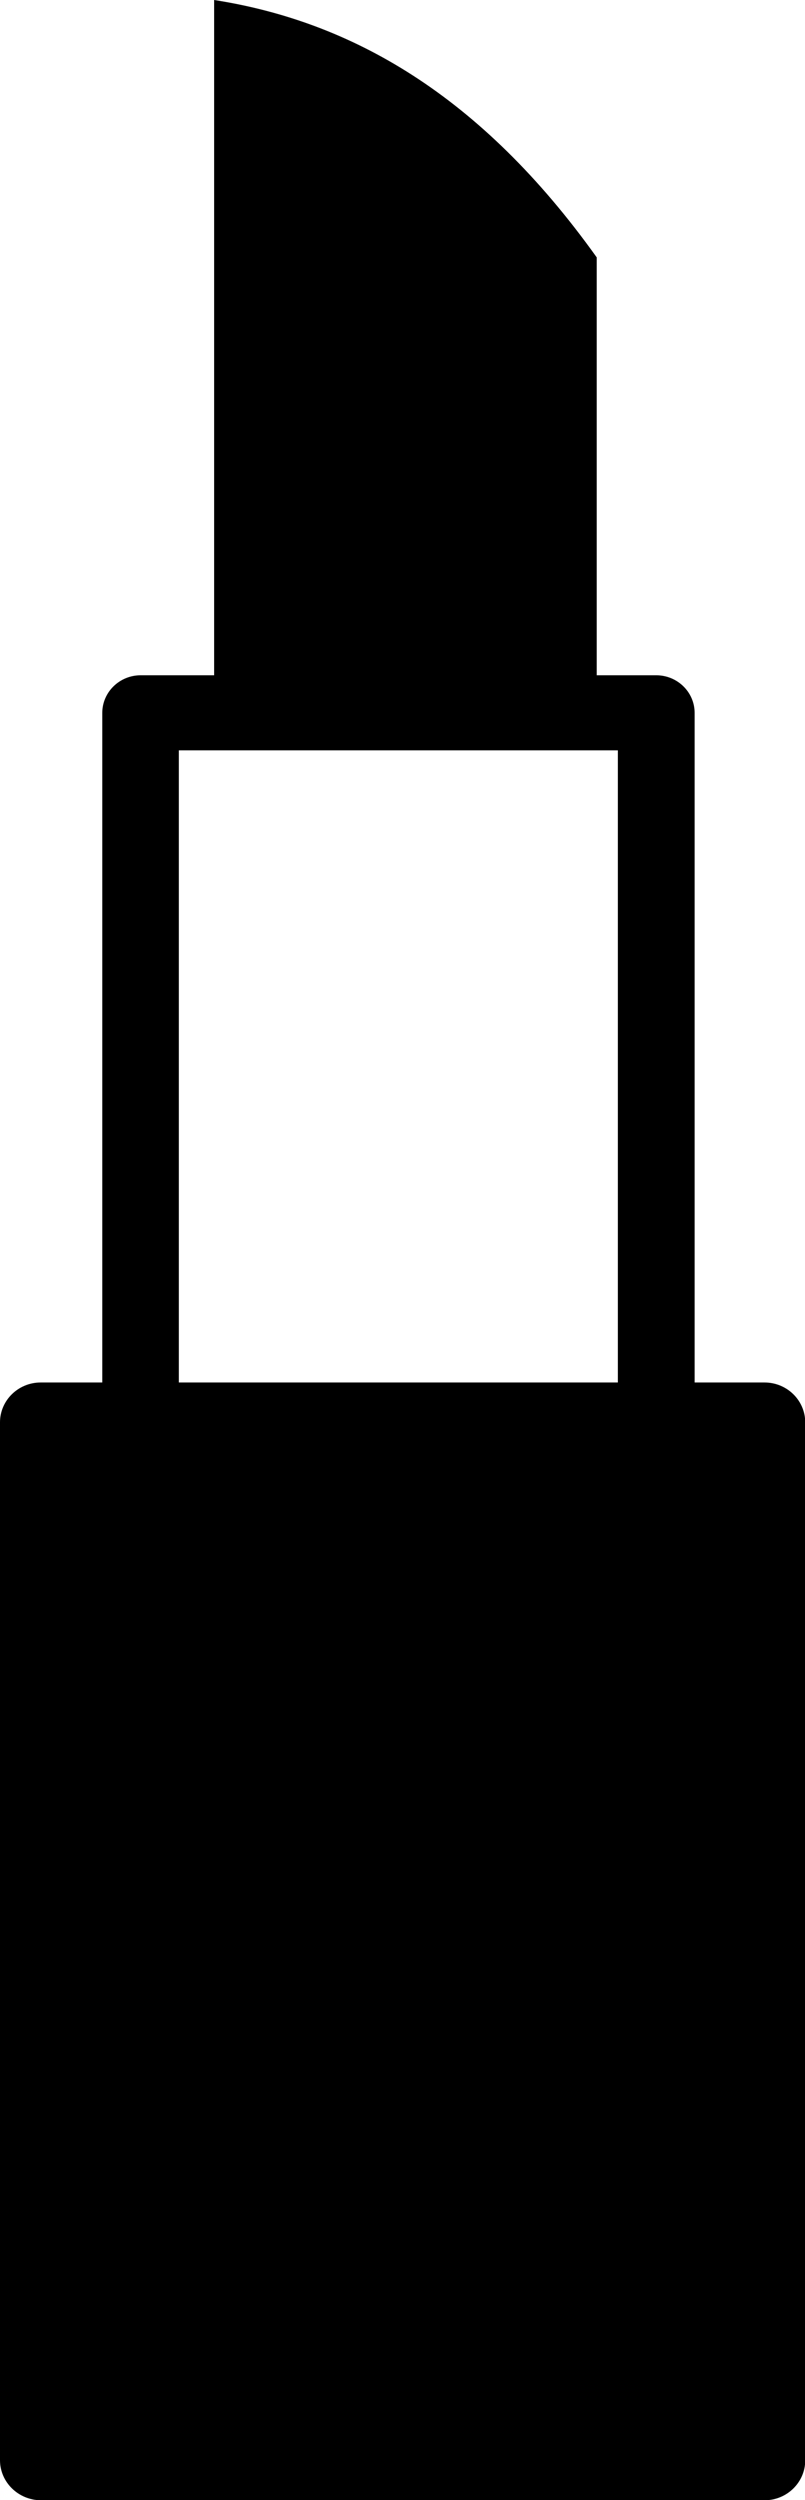
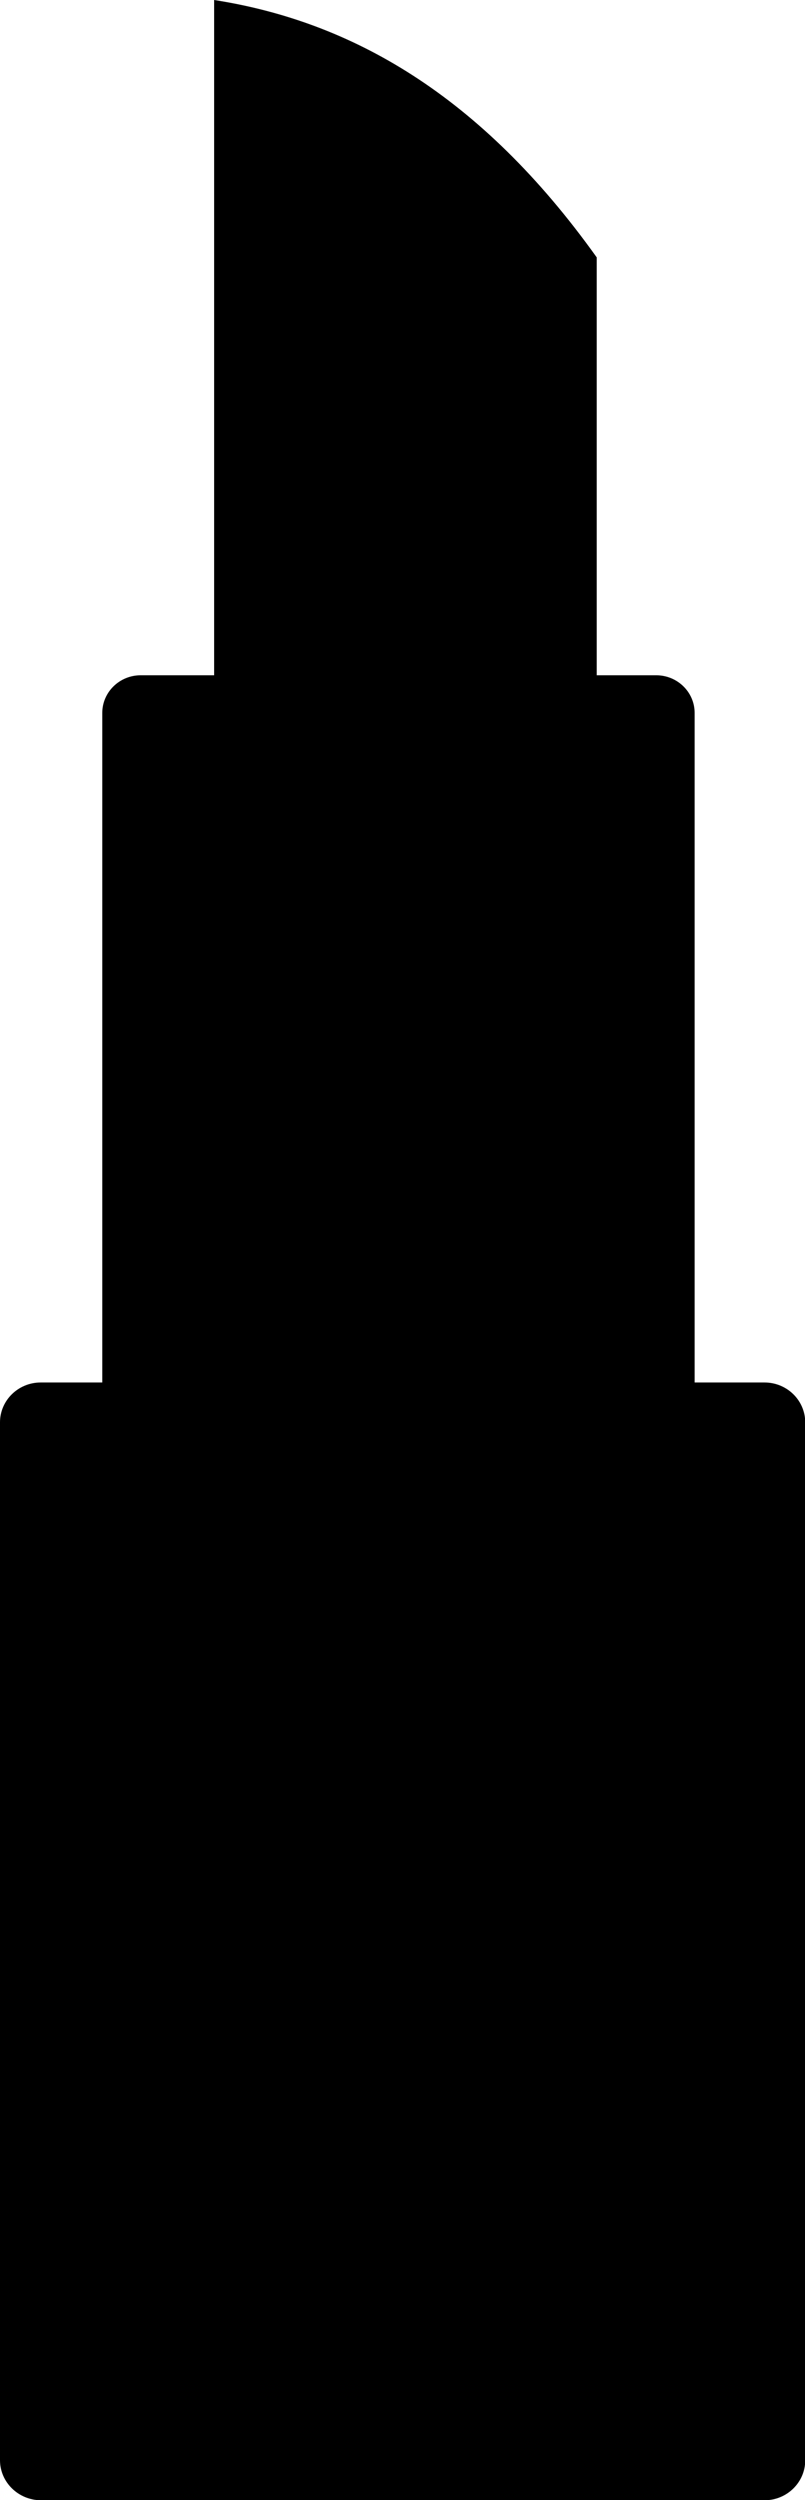
<svg xmlns="http://www.w3.org/2000/svg" width="19" height="59" viewBox="0 0 19 59" fill="none">
-   <path fill-rule="evenodd" clip-rule="evenodd" d="M0.96 32.626H2.414V16.824C2.414 16.334 2.821 15.936 3.32 15.936H5.054V0C8.286 0.504 11.341 2.233 14.084 6.074V15.936H15.489C15.988 15.936 16.395 16.334 16.395 16.824V32.626H18.045C18.574 32.626 19.005 33.048 19.005 33.567V58.064C19.005 58.582 18.574 59.005 18.045 59.005H0.96C0.431 59 0 58.578 0 58.059V33.567C0 33.048 0.431 32.626 0.96 32.626ZM4.221 32.626H14.583V17.708H4.221V32.626Z" fill="black" />
+   <path fill-rule="evenodd" clip-rule="evenodd" d="M0.96 32.626H2.414V16.824C2.414 16.334 2.821 15.936 3.32 15.936H5.054V0C8.286 0.504 11.341 2.233 14.084 6.074V15.936H15.489C15.988 15.936 16.395 16.334 16.395 16.824V32.626H18.045C18.574 32.626 19.005 33.048 19.005 33.567V58.064C19.005 58.582 18.574 59.005 18.045 59.005H0.96C0.431 59 0 58.578 0 58.059V33.567C0 33.048 0.431 32.626 0.96 32.626ZM4.221 32.626H14.583H4.221V32.626Z" fill="black" />
</svg>